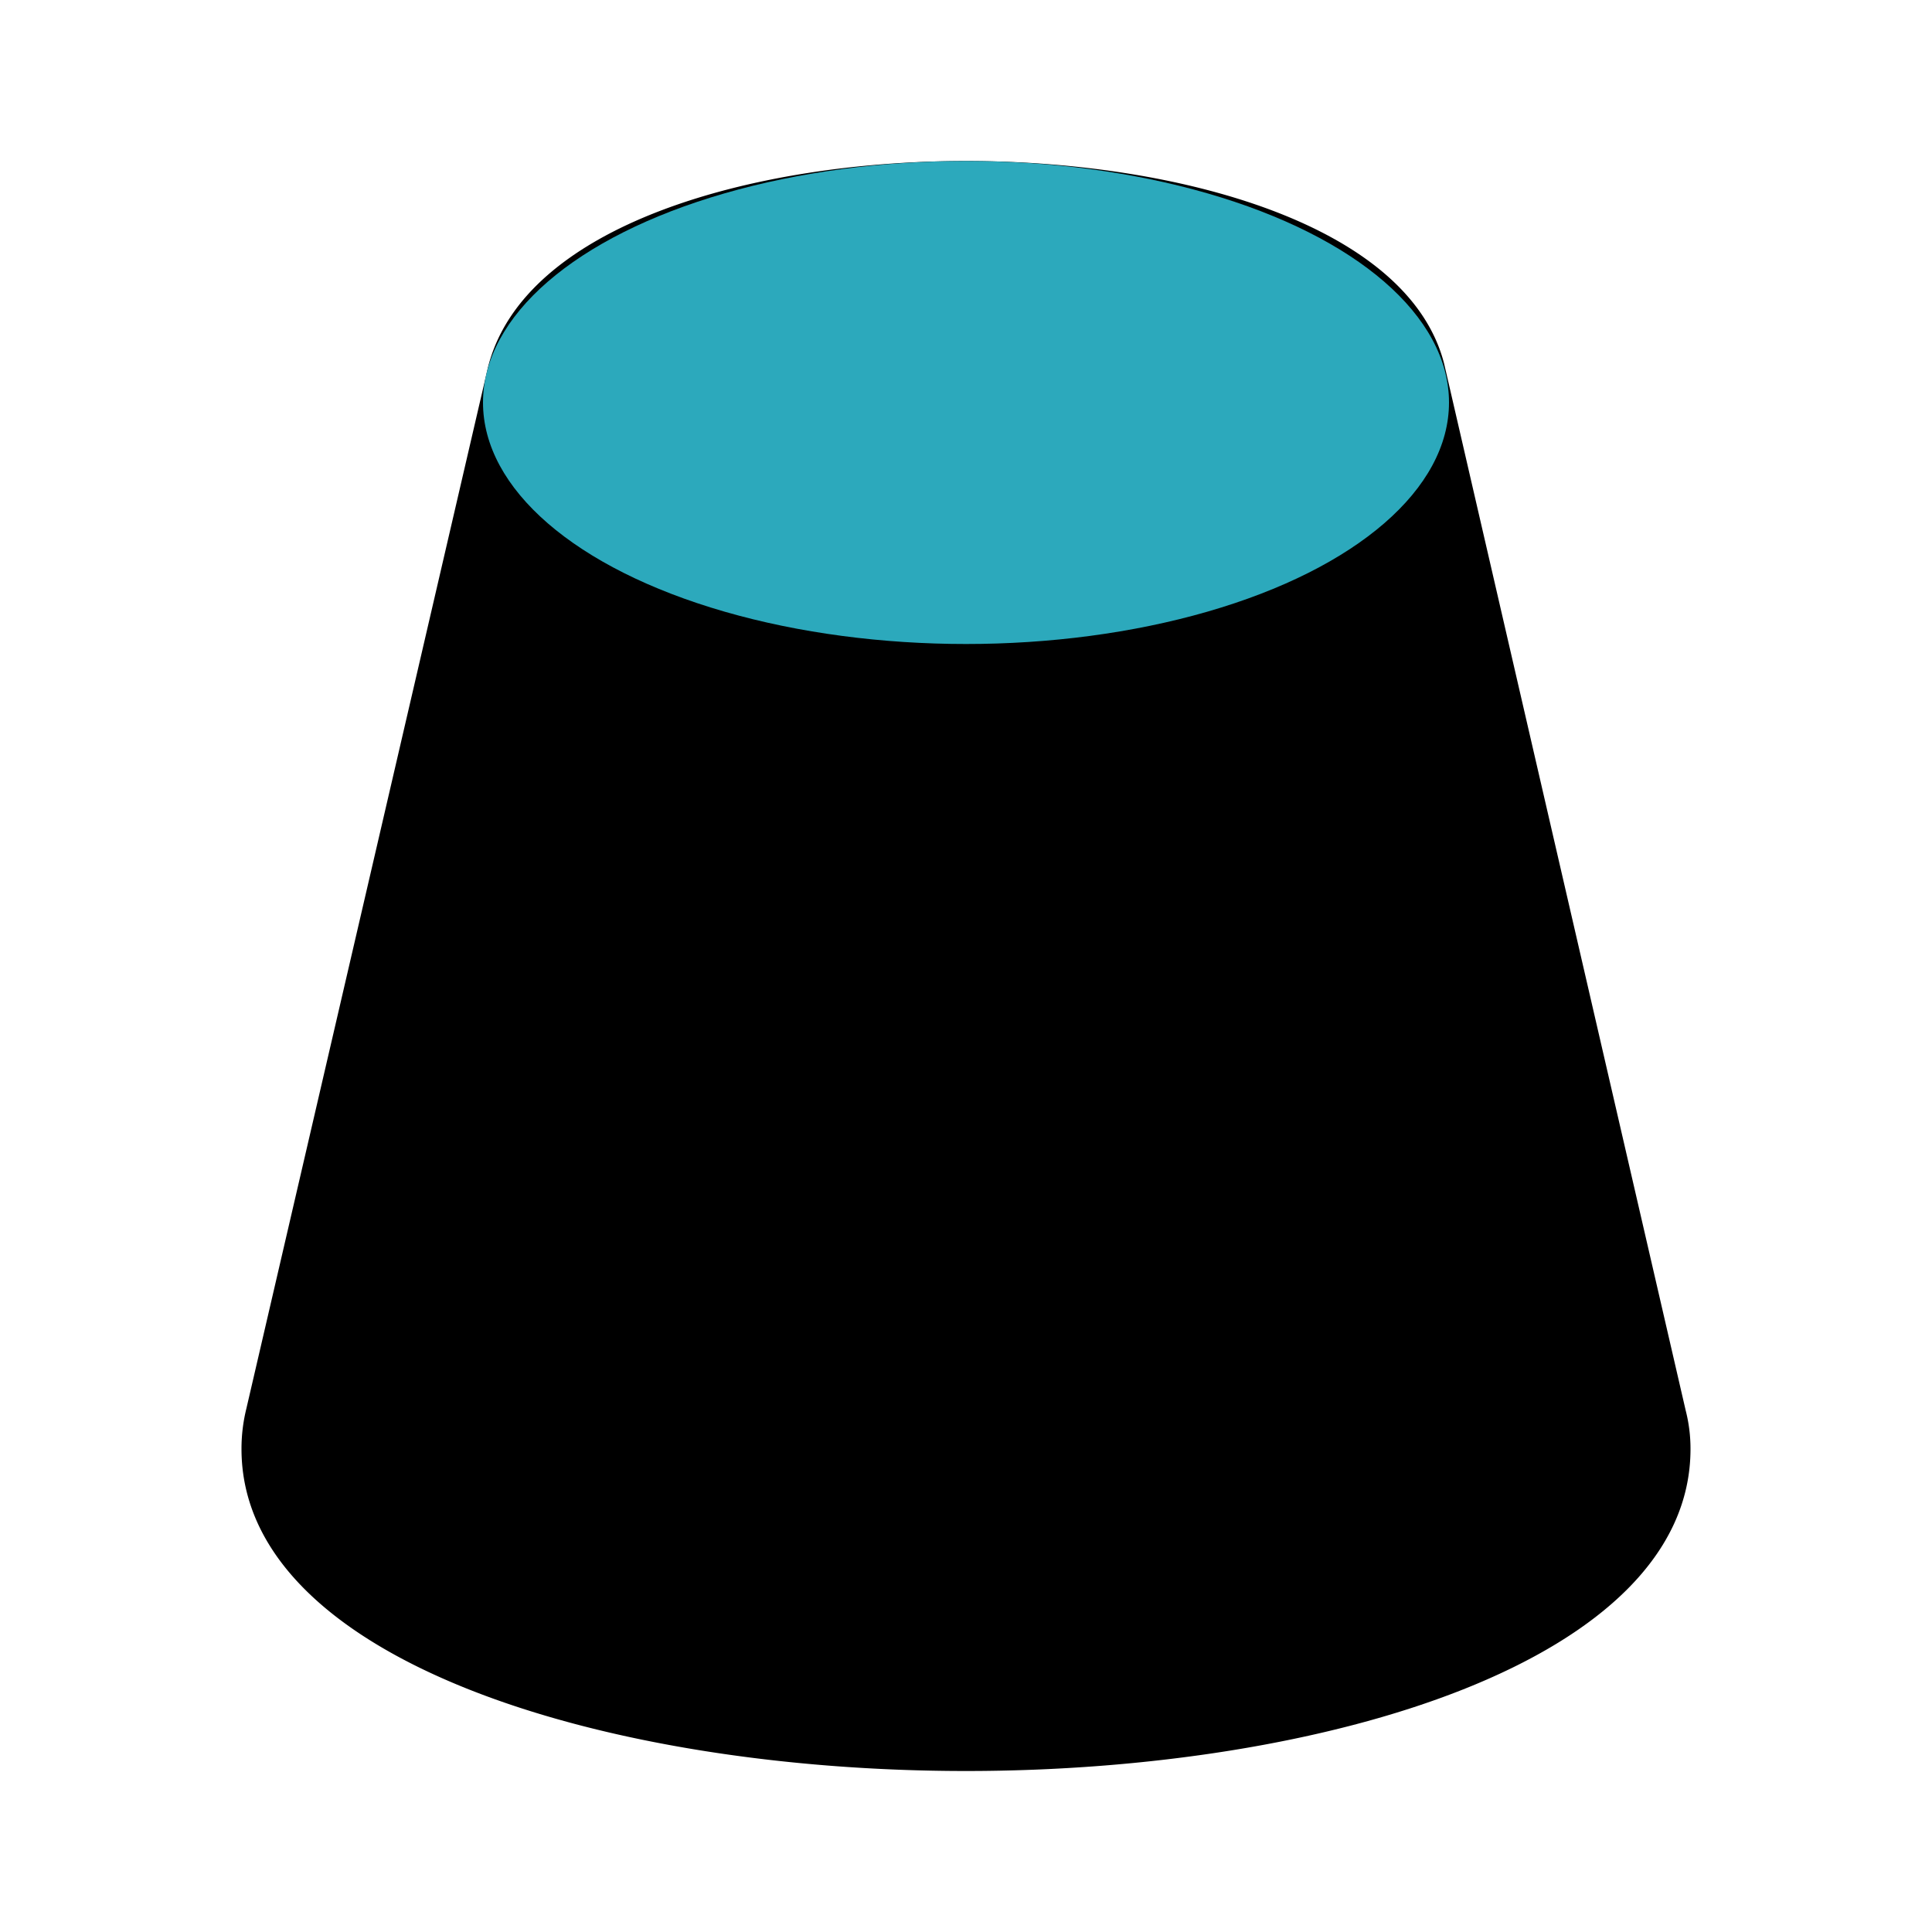
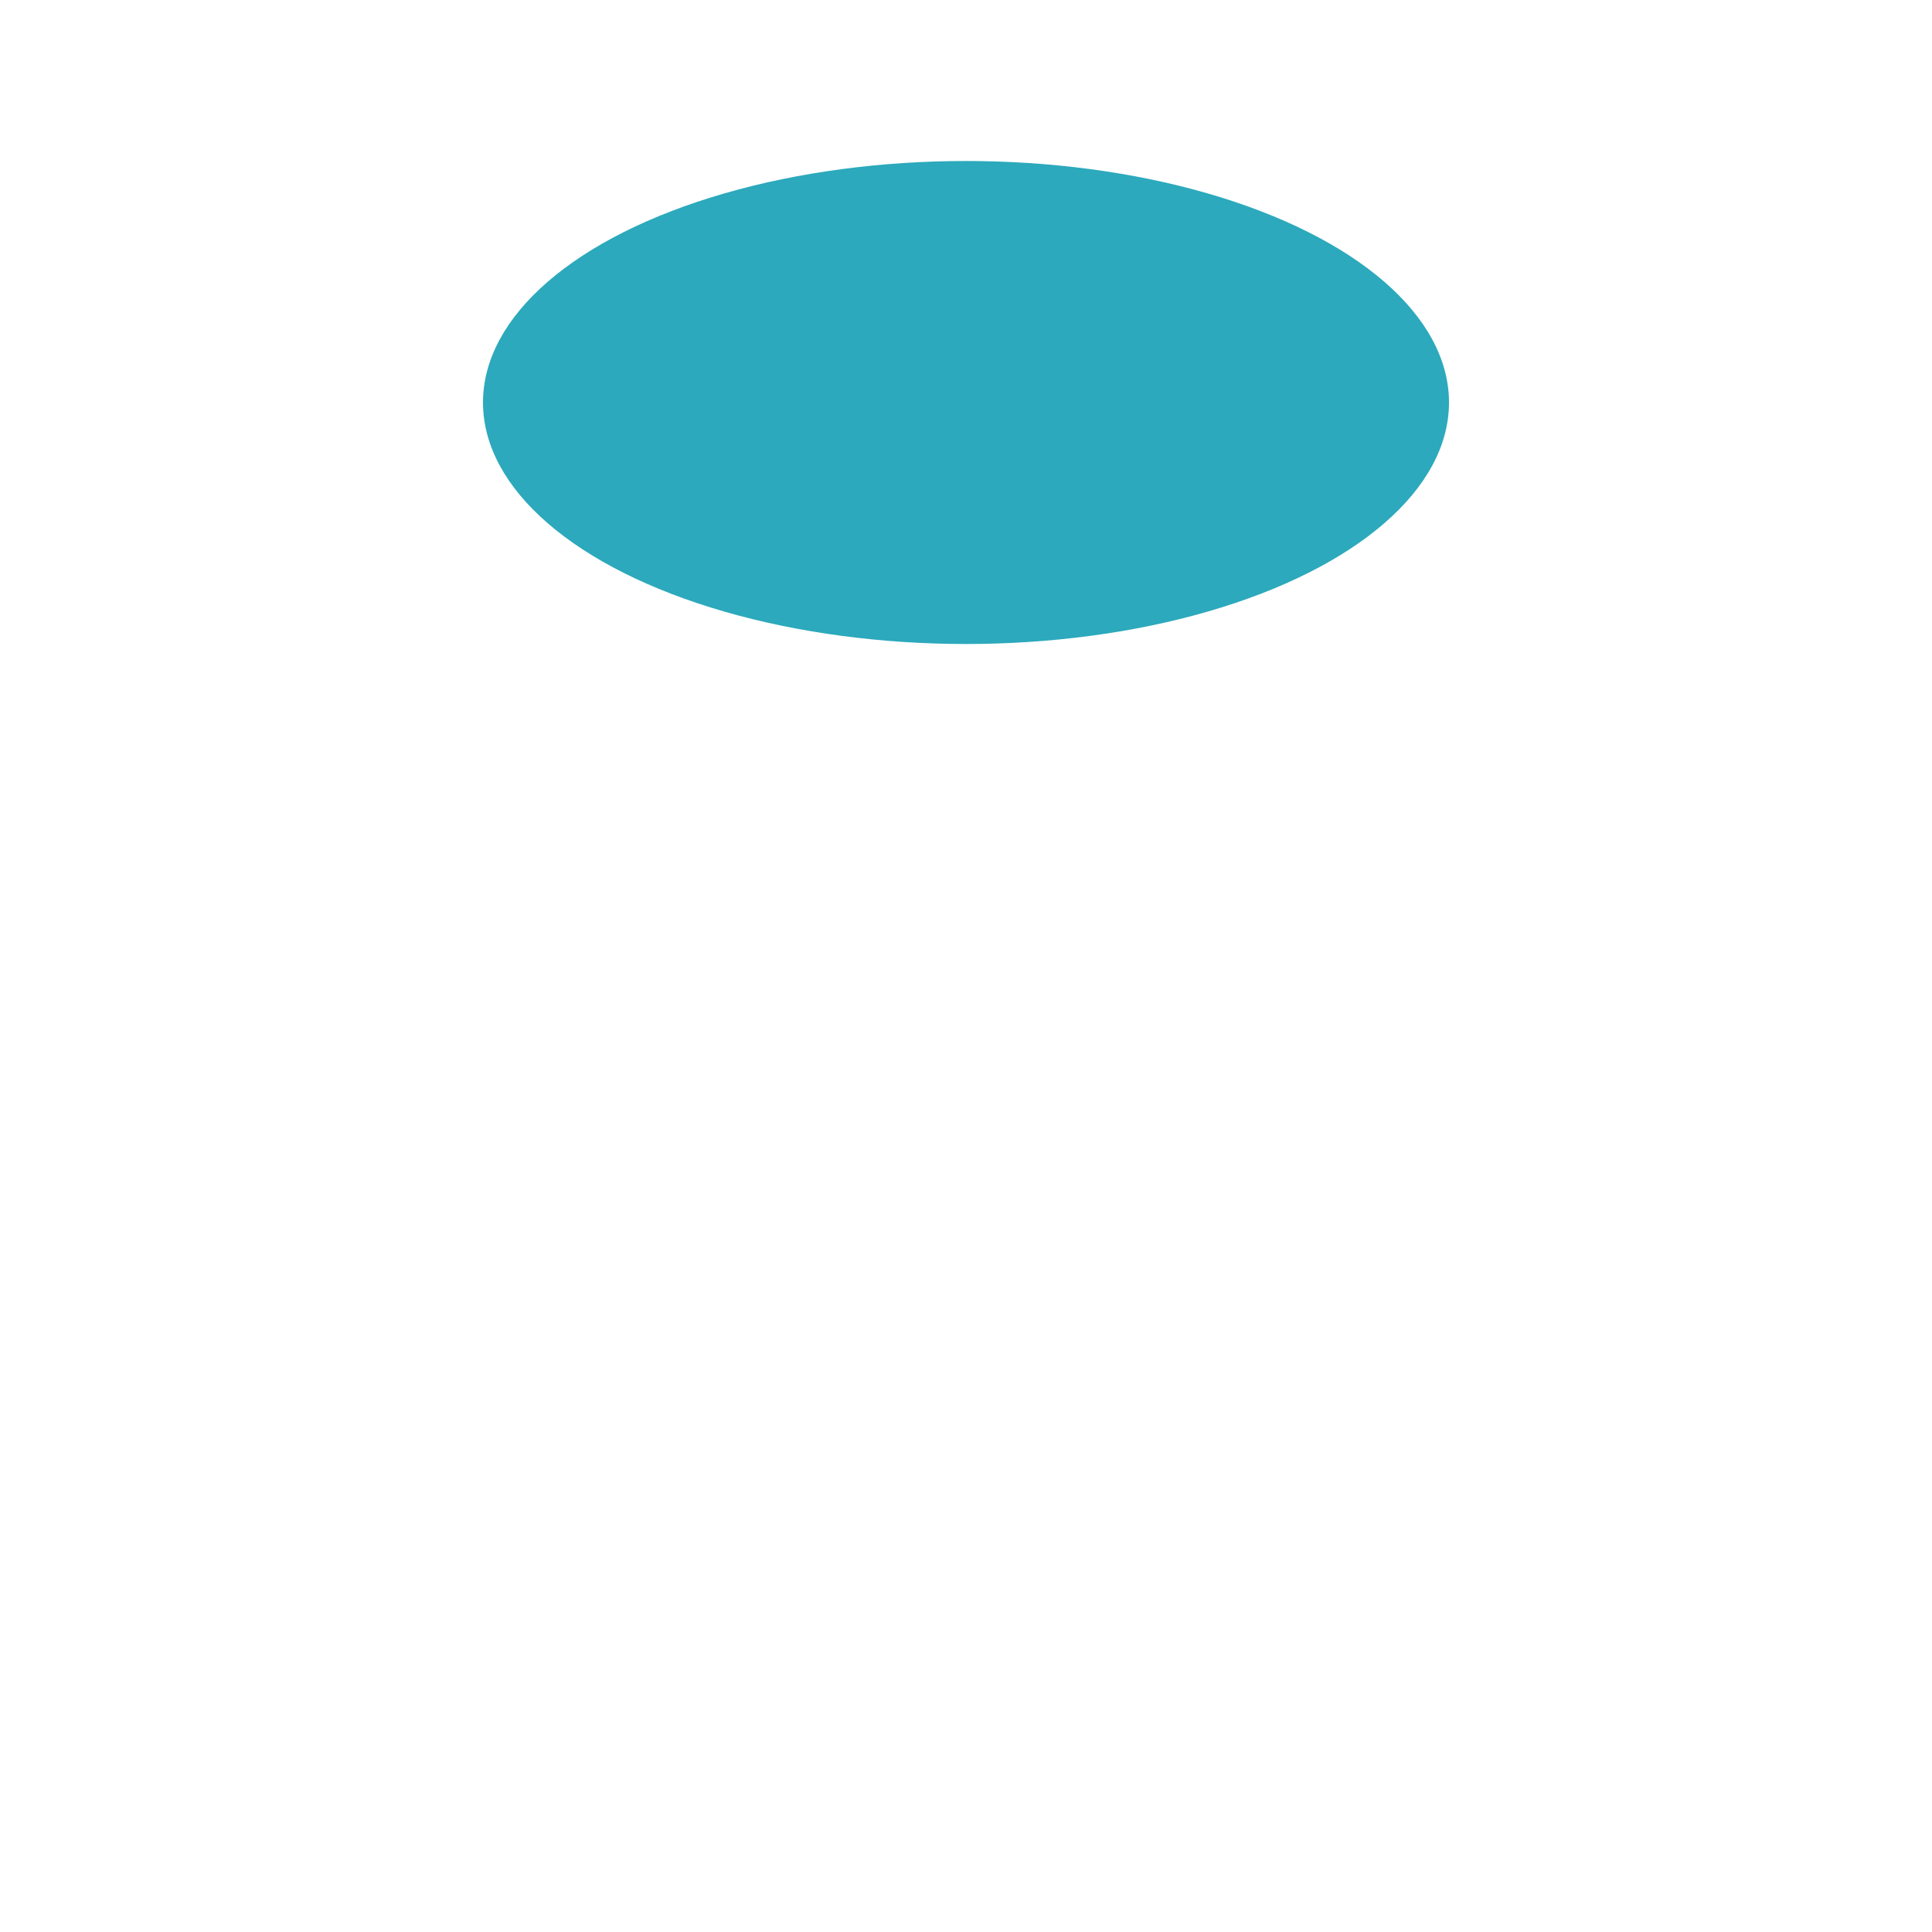
<svg xmlns="http://www.w3.org/2000/svg" fill="#000000" width="800px" height="800px" viewBox="0 0 24 24" id="blunted-cone" data-name="Flat Color" class="icon flat-color">
-   <path id="primary" d="M20.94,17.52l-3-13C17.5,2.79,14.64,2,12,2s-5.5.79-5.94,2.57l-3,12.93A2.07,2.07,0,0,0,3,18c0,2.63,4.53,4,9,4s9-1.37,9-4A1.91,1.91,0,0,0,20.94,17.52Z" style="fill: rgb(0, 0, 0);" />
  <ellipse id="secondary" cx="12" cy="5" rx="6" ry="3" style="fill: rgb(44, 169, 188);" />
</svg>